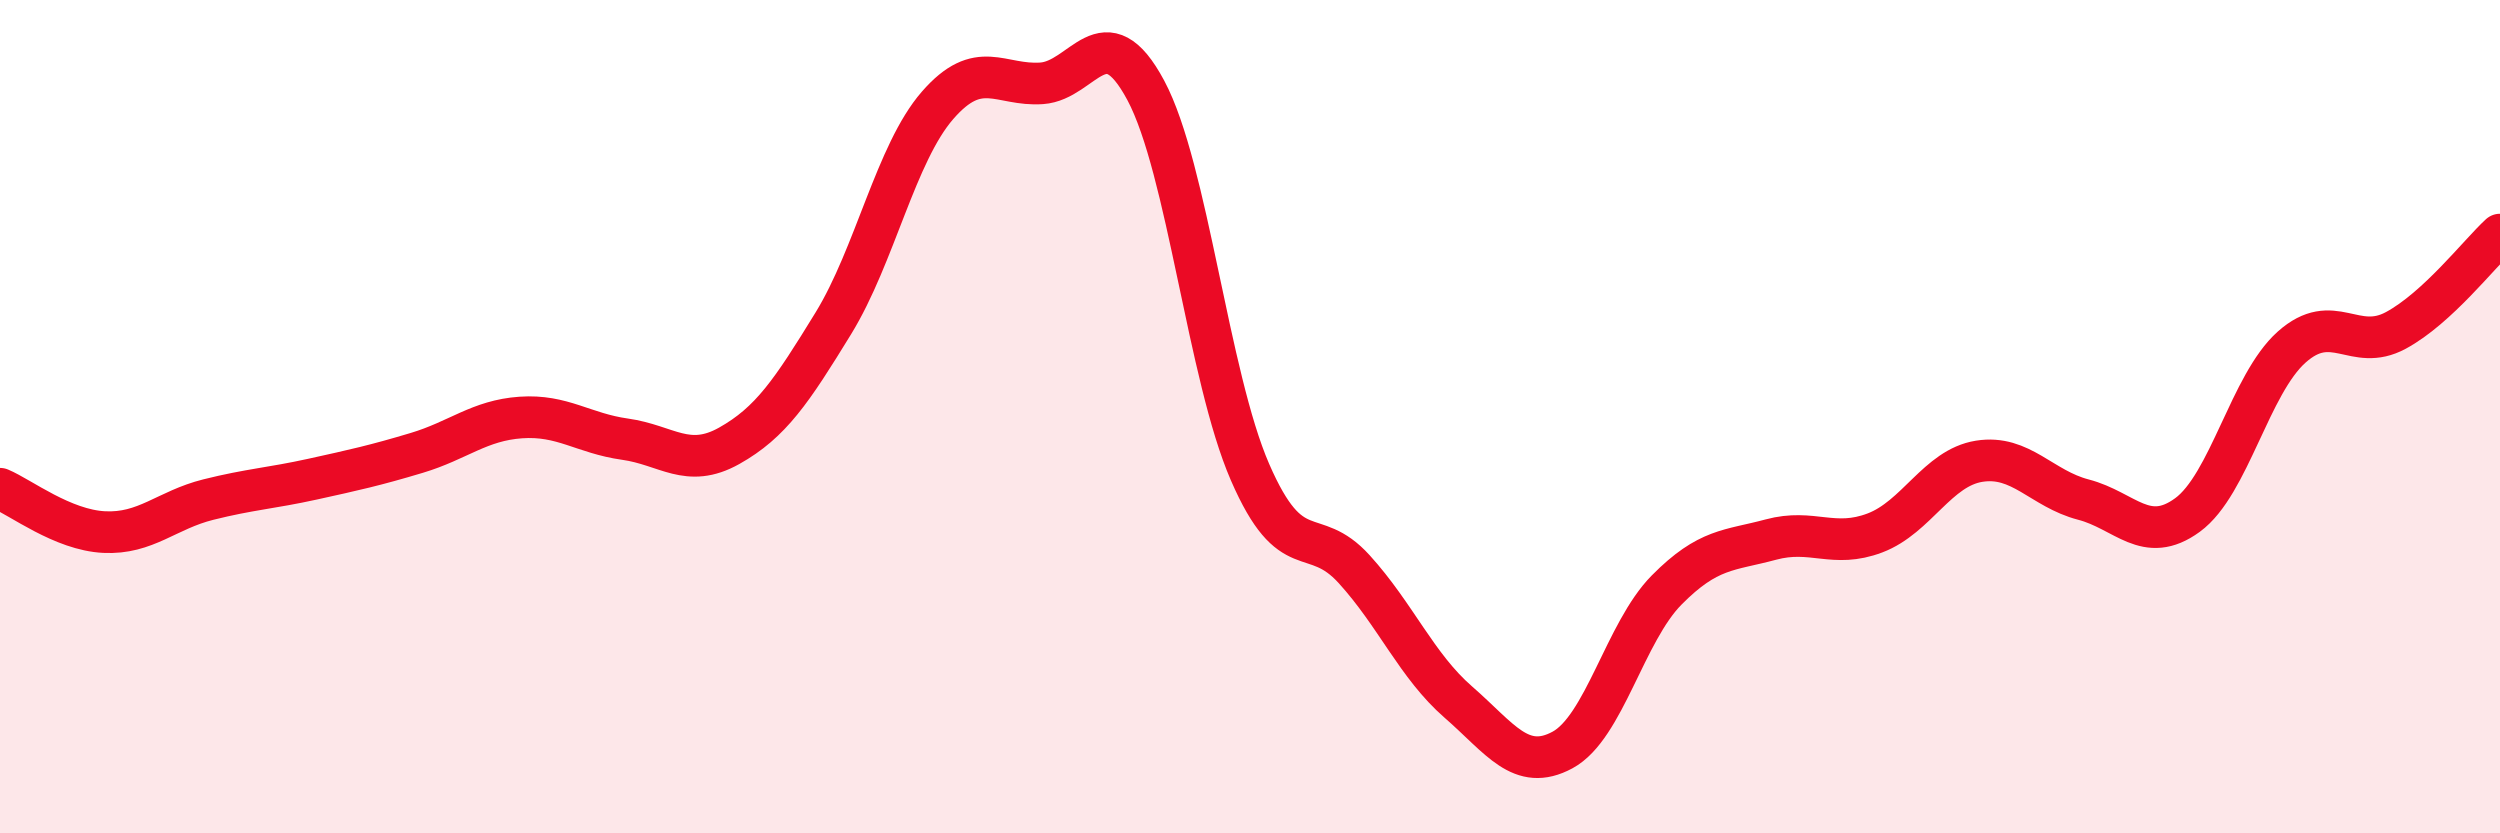
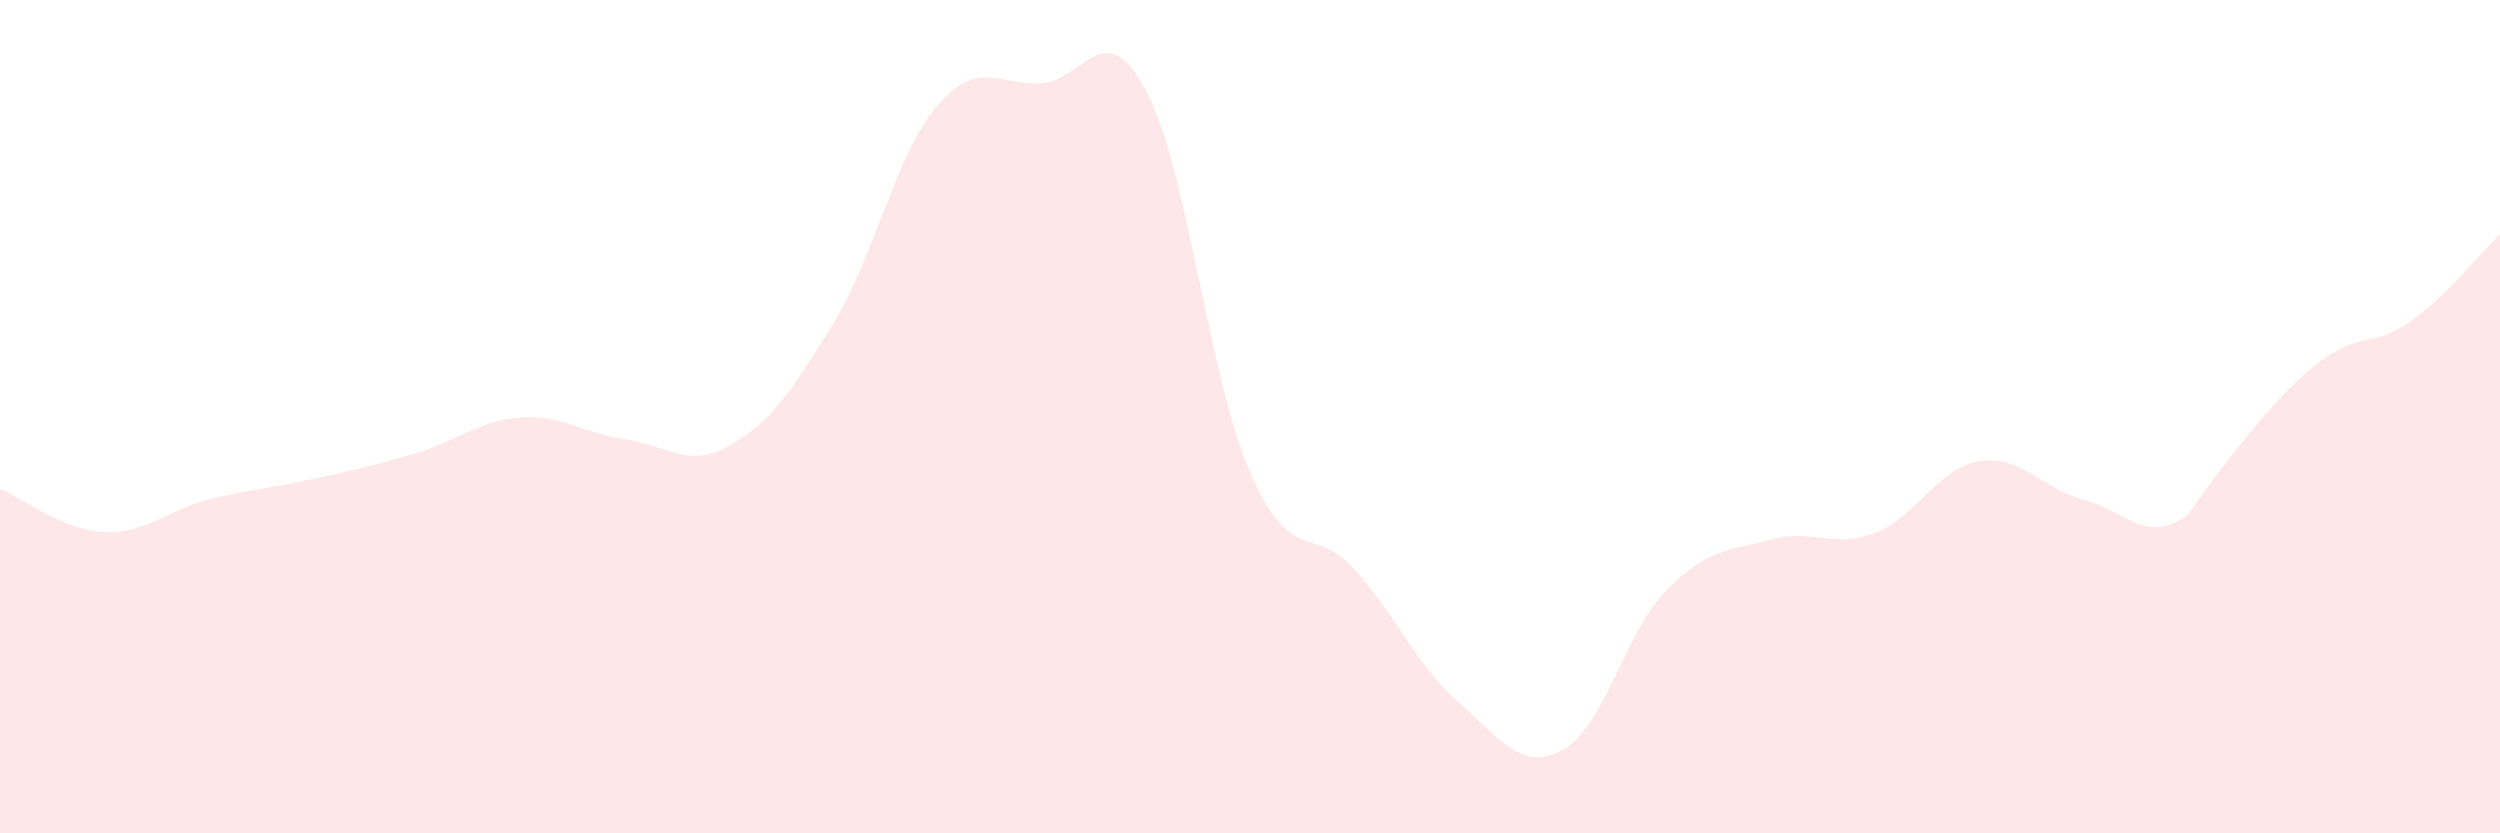
<svg xmlns="http://www.w3.org/2000/svg" width="60" height="20" viewBox="0 0 60 20">
-   <path d="M 0,11.73 C 0.5,11.94 1.5,12.72 2.5,12.77 C 3.5,12.82 4,12.24 5,11.99 C 6,11.74 6.5,11.72 7.5,11.5 C 8.5,11.28 9,11.17 10,10.87 C 11,10.57 11.5,10.09 12.5,10.02 C 13.5,9.95 14,10.4 15,10.54 C 16,10.68 16.5,11.26 17.5,10.7 C 18.5,10.14 19,9.39 20,7.76 C 21,6.13 21.5,3.68 22.5,2.53 C 23.5,1.38 24,2.07 25,2 C 26,1.93 26.5,0.3 27.5,2.17 C 28.5,4.04 29,9.03 30,11.33 C 31,13.63 31.5,12.56 32.5,13.66 C 33.5,14.76 34,15.98 35,16.85 C 36,17.72 36.5,18.54 37.5,18 C 38.5,17.46 39,15.17 40,14.16 C 41,13.15 41.5,13.22 42.5,12.95 C 43.5,12.68 44,13.17 45,12.79 C 46,12.41 46.5,11.23 47.5,11.07 C 48.5,10.91 49,11.73 50,11.99 C 51,12.25 51.5,13.09 52.5,12.36 C 53.5,11.63 54,9.22 55,8.33 C 56,7.44 56.5,8.47 57.5,7.93 C 58.5,7.39 59.5,6.09 60,5.63L60 20L0 20Z" fill="#EB0A25" opacity="0.1" stroke-linecap="round" stroke-linejoin="round" />
-   <path d="M 0,11.73 C 0.5,11.94 1.5,12.72 2.5,12.77 C 3.5,12.82 4,12.24 5,11.99 C 6,11.74 6.5,11.72 7.5,11.5 C 8.5,11.28 9,11.17 10,10.87 C 11,10.57 11.5,10.09 12.5,10.02 C 13.5,9.95 14,10.4 15,10.54 C 16,10.68 16.5,11.26 17.5,10.7 C 18.5,10.14 19,9.39 20,7.76 C 21,6.13 21.5,3.68 22.5,2.53 C 23.5,1.38 24,2.07 25,2 C 26,1.93 26.5,0.3 27.5,2.17 C 28.5,4.04 29,9.03 30,11.33 C 31,13.63 31.5,12.56 32.5,13.66 C 33.5,14.76 34,15.98 35,16.85 C 36,17.72 36.5,18.54 37.5,18 C 38.5,17.46 39,15.17 40,14.16 C 41,13.15 41.5,13.22 42.5,12.95 C 43.5,12.68 44,13.17 45,12.79 C 46,12.41 46.5,11.23 47.5,11.07 C 48.5,10.91 49,11.73 50,11.99 C 51,12.25 51.5,13.09 52.5,12.36 C 53.5,11.63 54,9.22 55,8.33 C 56,7.44 56.5,8.47 57.5,7.93 C 58.5,7.39 59.5,6.09 60,5.63" stroke="#EB0A25" stroke-width="1" fill="none" stroke-linecap="round" stroke-linejoin="round" />
+   <path d="M 0,11.73 C 0.5,11.94 1.5,12.72 2.5,12.77 C 3.5,12.82 4,12.24 5,11.99 C 6,11.74 6.5,11.72 7.5,11.5 C 8.5,11.28 9,11.17 10,10.87 C 11,10.57 11.5,10.09 12.5,10.02 C 13.5,9.95 14,10.4 15,10.54 C 16,10.68 16.5,11.26 17.5,10.7 C 18.5,10.14 19,9.39 20,7.76 C 21,6.13 21.5,3.68 22.5,2.53 C 23.5,1.38 24,2.07 25,2 C 26,1.93 26.5,0.3 27.5,2.17 C 28.5,4.04 29,9.03 30,11.33 C 31,13.63 31.5,12.56 32.5,13.66 C 33.5,14.76 34,15.98 35,16.85 C 36,17.72 36.5,18.54 37.5,18 C 38.5,17.46 39,15.17 40,14.16 C 41,13.15 41.5,13.22 42.5,12.95 C 43.5,12.68 44,13.17 45,12.79 C 46,12.41 46.5,11.23 47.5,11.07 C 48.5,10.91 49,11.73 50,11.99 C 51,12.25 51.5,13.09 52.5,12.36 C 56,7.44 56.5,8.47 57.5,7.93 C 58.5,7.39 59.5,6.09 60,5.63L60 20L0 20Z" fill="#EB0A25" opacity="0.1" stroke-linecap="round" stroke-linejoin="round" />
</svg>